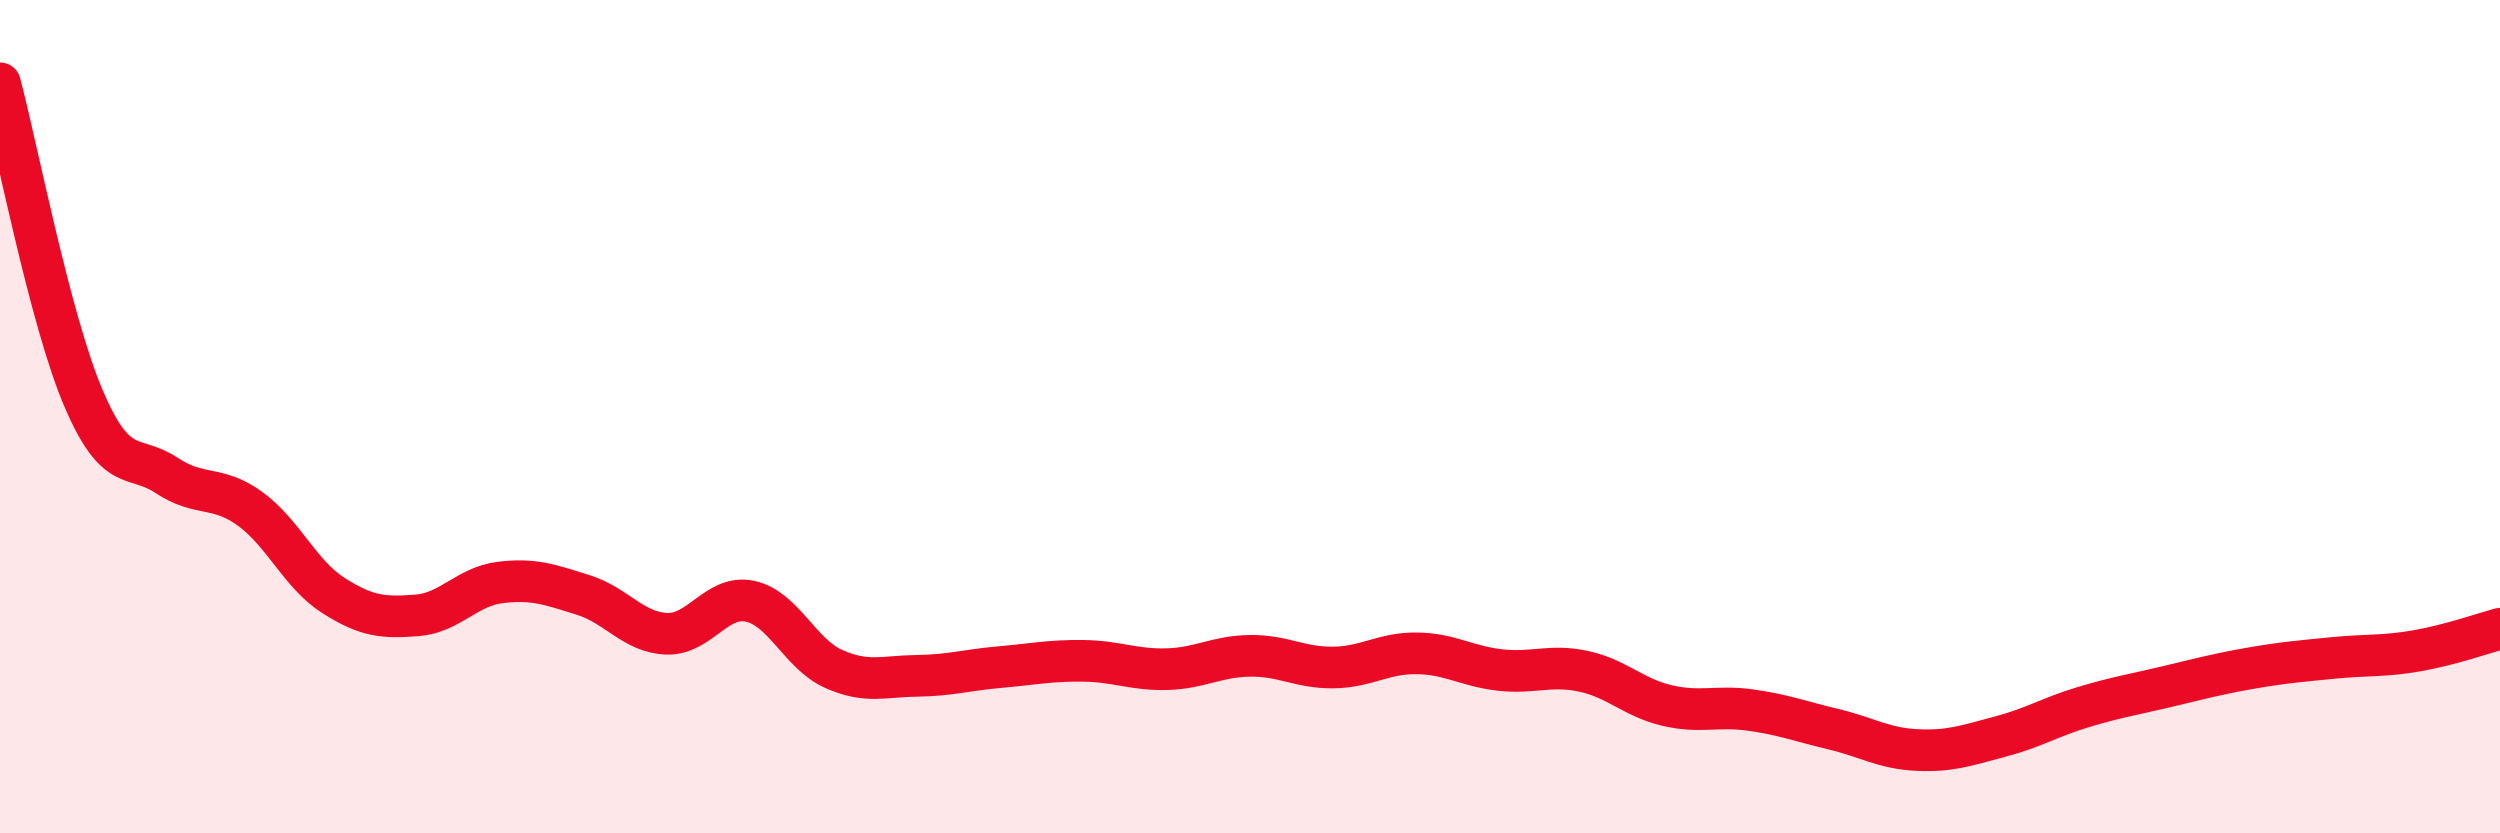
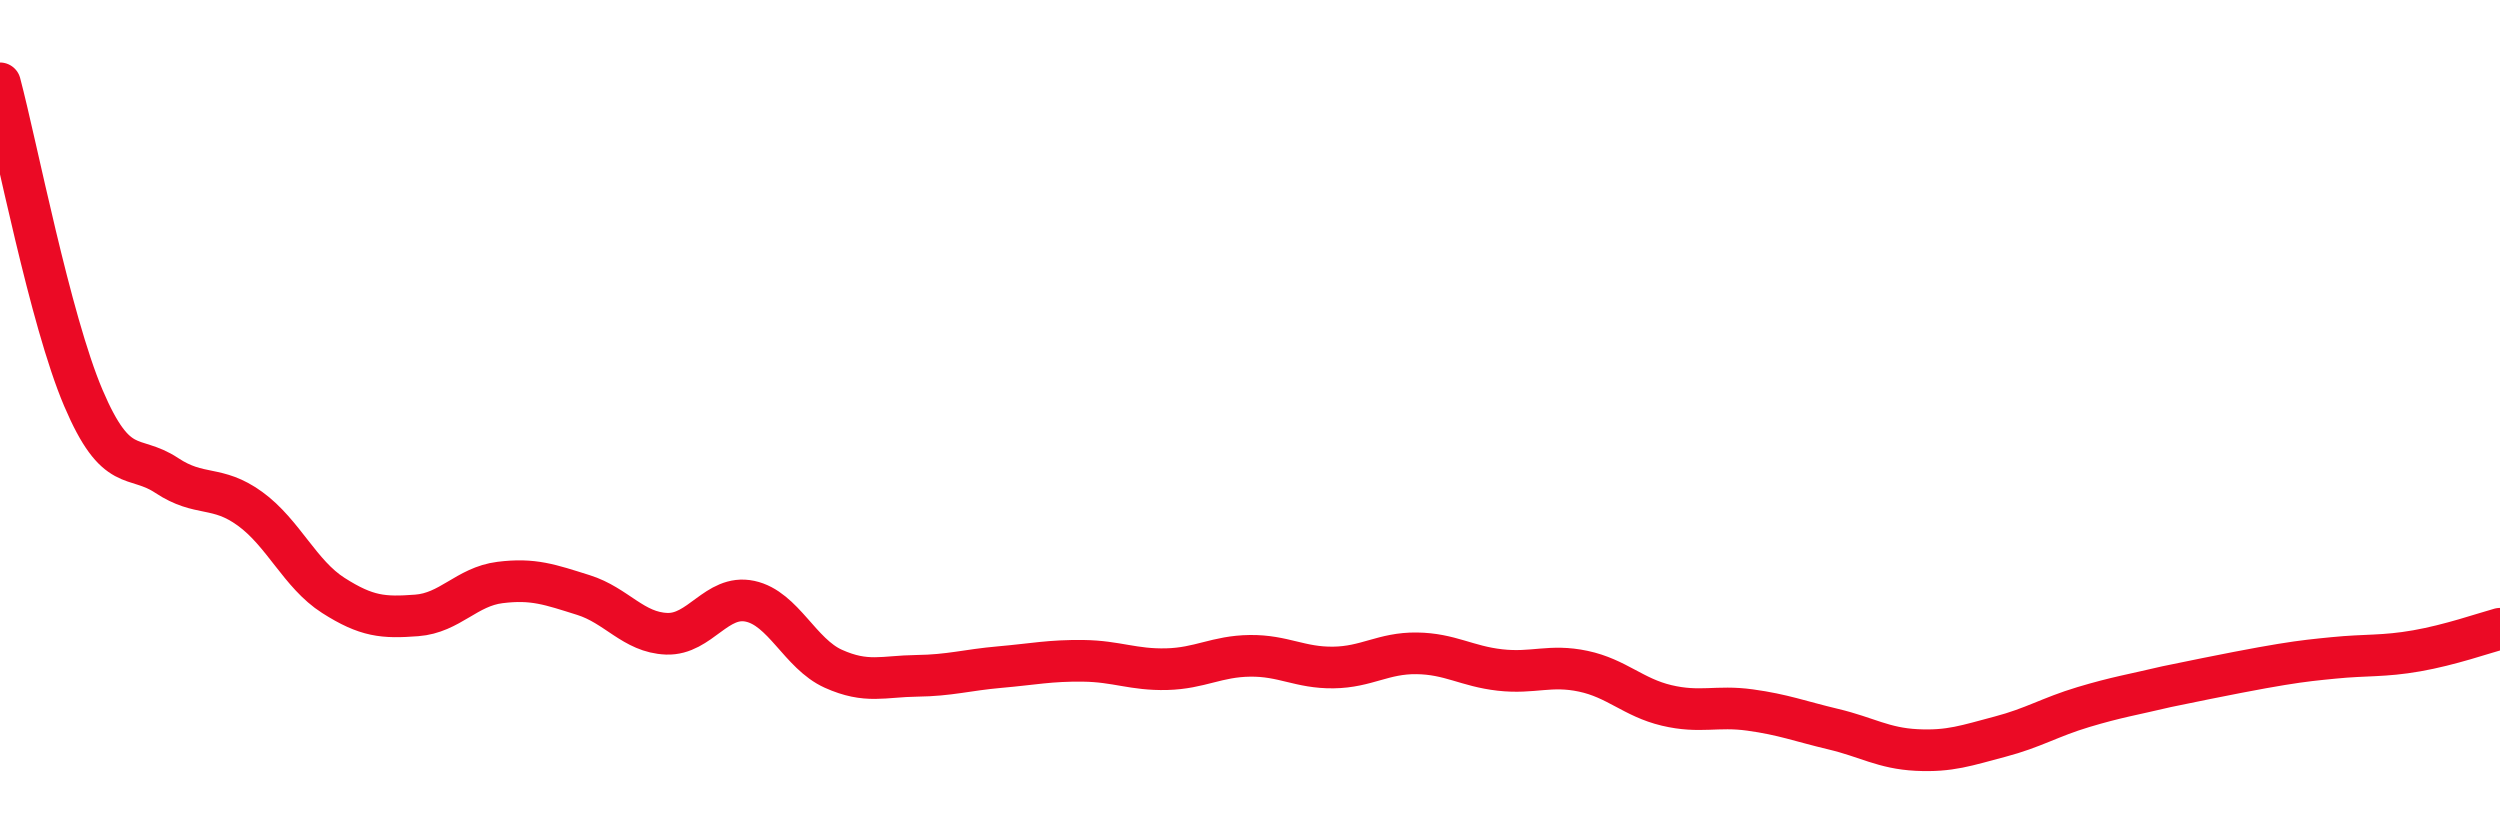
<svg xmlns="http://www.w3.org/2000/svg" width="60" height="20" viewBox="0 0 60 20">
-   <path d="M 0,2 C 0.4,3.51 1.2,7.67 2,9.55 C 2.8,11.43 3.2,10.88 4,11.41 C 4.8,11.94 5.2,11.63 6,12.21 C 6.8,12.79 7.2,13.78 8,14.29 C 8.8,14.8 9.2,14.83 10,14.77 C 10.8,14.71 11.2,14.08 12,13.98 C 12.8,13.88 13.2,14.03 14,14.28 C 14.8,14.53 15.2,15.18 16,15.21 C 16.8,15.24 17.2,14.26 18,14.43 C 18.8,14.6 19.2,15.69 20,16.05 C 20.8,16.41 21.2,16.23 22,16.22 C 22.8,16.21 23.2,16.08 24,16.01 C 24.8,15.94 25.2,15.85 26,15.86 C 26.8,15.87 27.2,16.08 28,16.06 C 28.8,16.04 29.2,15.75 30,15.74 C 30.8,15.73 31.2,16.03 32,16.02 C 32.8,16.01 33.2,15.67 34,15.68 C 34.8,15.69 35.2,15.99 36,16.08 C 36.8,16.17 37.2,15.94 38,16.11 C 38.8,16.28 39.2,16.74 40,16.93 C 40.8,17.12 41.2,16.93 42,17.04 C 42.8,17.15 43.2,17.31 44,17.5 C 44.8,17.69 45.2,17.96 46,18 C 46.8,18.04 47.2,17.89 48,17.68 C 48.8,17.47 49.2,17.21 50,16.97 C 50.8,16.73 51.2,16.67 52,16.48 C 52.8,16.29 53.2,16.18 54,16.04 C 54.8,15.9 55.2,15.87 56,15.79 C 56.8,15.71 57.2,15.76 58,15.62 C 58.8,15.48 59.6,15.2 60,15.09L60 20L0 20Z" fill="#EB0A25" opacity="0.1" stroke-linecap="round" stroke-linejoin="round" />
-   <path d="M 0,2 C 0.4,3.51 1.2,7.67 2,9.55 C 2.8,11.43 3.2,10.88 4,11.41 C 4.8,11.94 5.2,11.63 6,12.21 C 6.8,12.79 7.2,13.78 8,14.29 C 8.8,14.8 9.2,14.83 10,14.77 C 10.8,14.71 11.2,14.08 12,13.98 C 12.8,13.88 13.2,14.03 14,14.28 C 14.8,14.53 15.2,15.18 16,15.21 C 16.8,15.24 17.2,14.26 18,14.43 C 18.8,14.6 19.2,15.69 20,16.05 C 20.8,16.41 21.2,16.23 22,16.22 C 22.8,16.21 23.2,16.08 24,16.01 C 24.8,15.94 25.2,15.85 26,15.86 C 26.8,15.87 27.2,16.08 28,16.06 C 28.8,16.04 29.2,15.75 30,15.74 C 30.8,15.73 31.2,16.03 32,16.02 C 32.8,16.01 33.2,15.67 34,15.68 C 34.8,15.69 35.2,15.99 36,16.08 C 36.8,16.17 37.2,15.94 38,16.11 C 38.8,16.28 39.2,16.74 40,16.93 C 40.8,17.12 41.2,16.93 42,17.04 C 42.8,17.15 43.2,17.31 44,17.5 C 44.8,17.69 45.2,17.96 46,18 C 46.8,18.04 47.2,17.89 48,17.68 C 48.8,17.47 49.2,17.21 50,16.97 C 50.8,16.73 51.2,16.67 52,16.48 C 52.8,16.29 53.2,16.18 54,16.04 C 54.8,15.9 55.2,15.87 56,15.79 C 56.8,15.71 57.2,15.76 58,15.62 C 58.8,15.48 59.6,15.2 60,15.09" stroke="#EB0A25" stroke-width="1" fill="none" stroke-linecap="round" stroke-linejoin="round" />
+   <path d="M 0,2 C 0.4,3.51 1.2,7.67 2,9.55 C 2.8,11.43 3.2,10.88 4,11.41 C 4.8,11.94 5.2,11.63 6,12.21 C 6.8,12.79 7.2,13.78 8,14.29 C 8.8,14.8 9.2,14.83 10,14.77 C 10.8,14.71 11.2,14.08 12,13.98 C 12.8,13.88 13.2,14.03 14,14.28 C 14.8,14.53 15.2,15.18 16,15.21 C 16.8,15.24 17.2,14.26 18,14.43 C 18.8,14.6 19.2,15.69 20,16.05 C 20.8,16.41 21.2,16.23 22,16.22 C 22.8,16.21 23.2,16.08 24,16.01 C 24.8,15.94 25.2,15.85 26,15.86 C 26.8,15.87 27.2,16.08 28,16.06 C 28.8,16.04 29.2,15.75 30,15.74 C 30.8,15.73 31.2,16.03 32,16.02 C 32.8,16.01 33.2,15.67 34,15.68 C 34.8,15.69 35.2,15.99 36,16.08 C 36.8,16.17 37.2,15.94 38,16.11 C 38.8,16.28 39.2,16.74 40,16.93 C 40.8,17.12 41.2,16.93 42,17.04 C 42.8,17.15 43.2,17.31 44,17.5 C 44.8,17.69 45.2,17.96 46,18 C 46.8,18.04 47.2,17.89 48,17.68 C 48.8,17.47 49.2,17.21 50,16.97 C 50.8,16.73 51.2,16.67 52,16.48 C 54.8,15.9 55.2,15.87 56,15.79 C 56.8,15.71 57.2,15.76 58,15.62 C 58.8,15.48 59.6,15.2 60,15.09" stroke="#EB0A25" stroke-width="1" fill="none" stroke-linecap="round" stroke-linejoin="round" />
</svg>